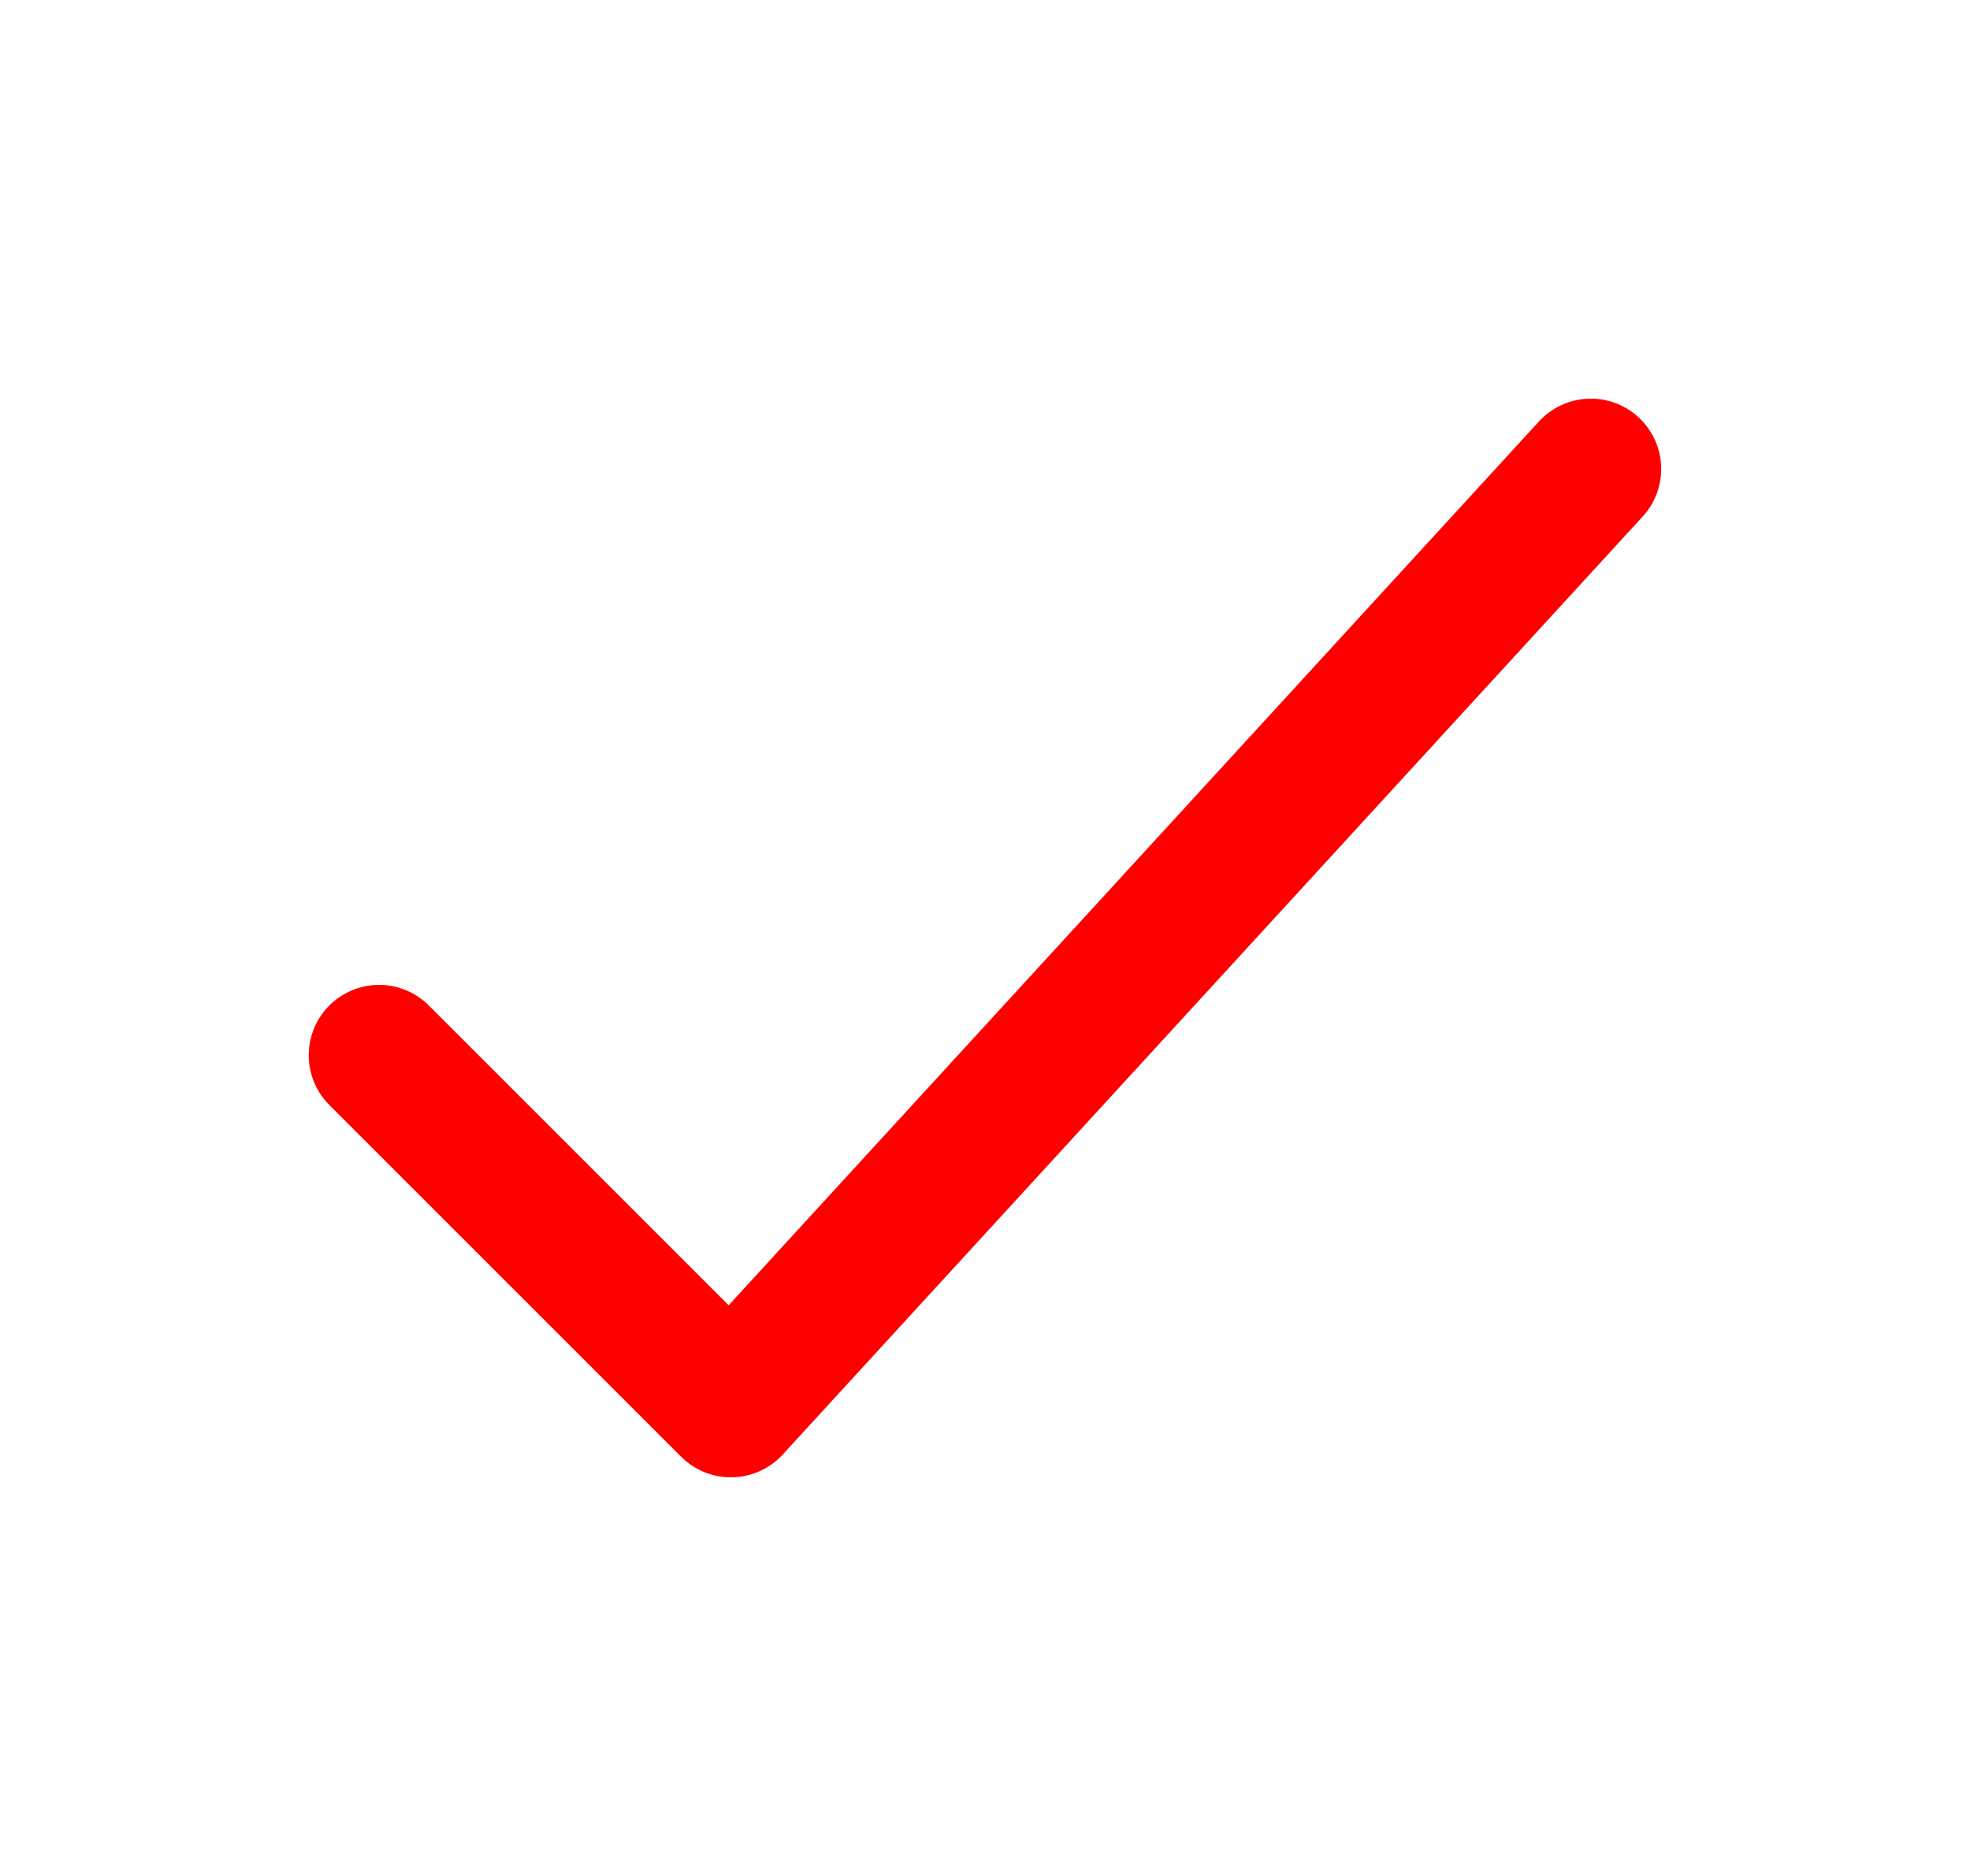
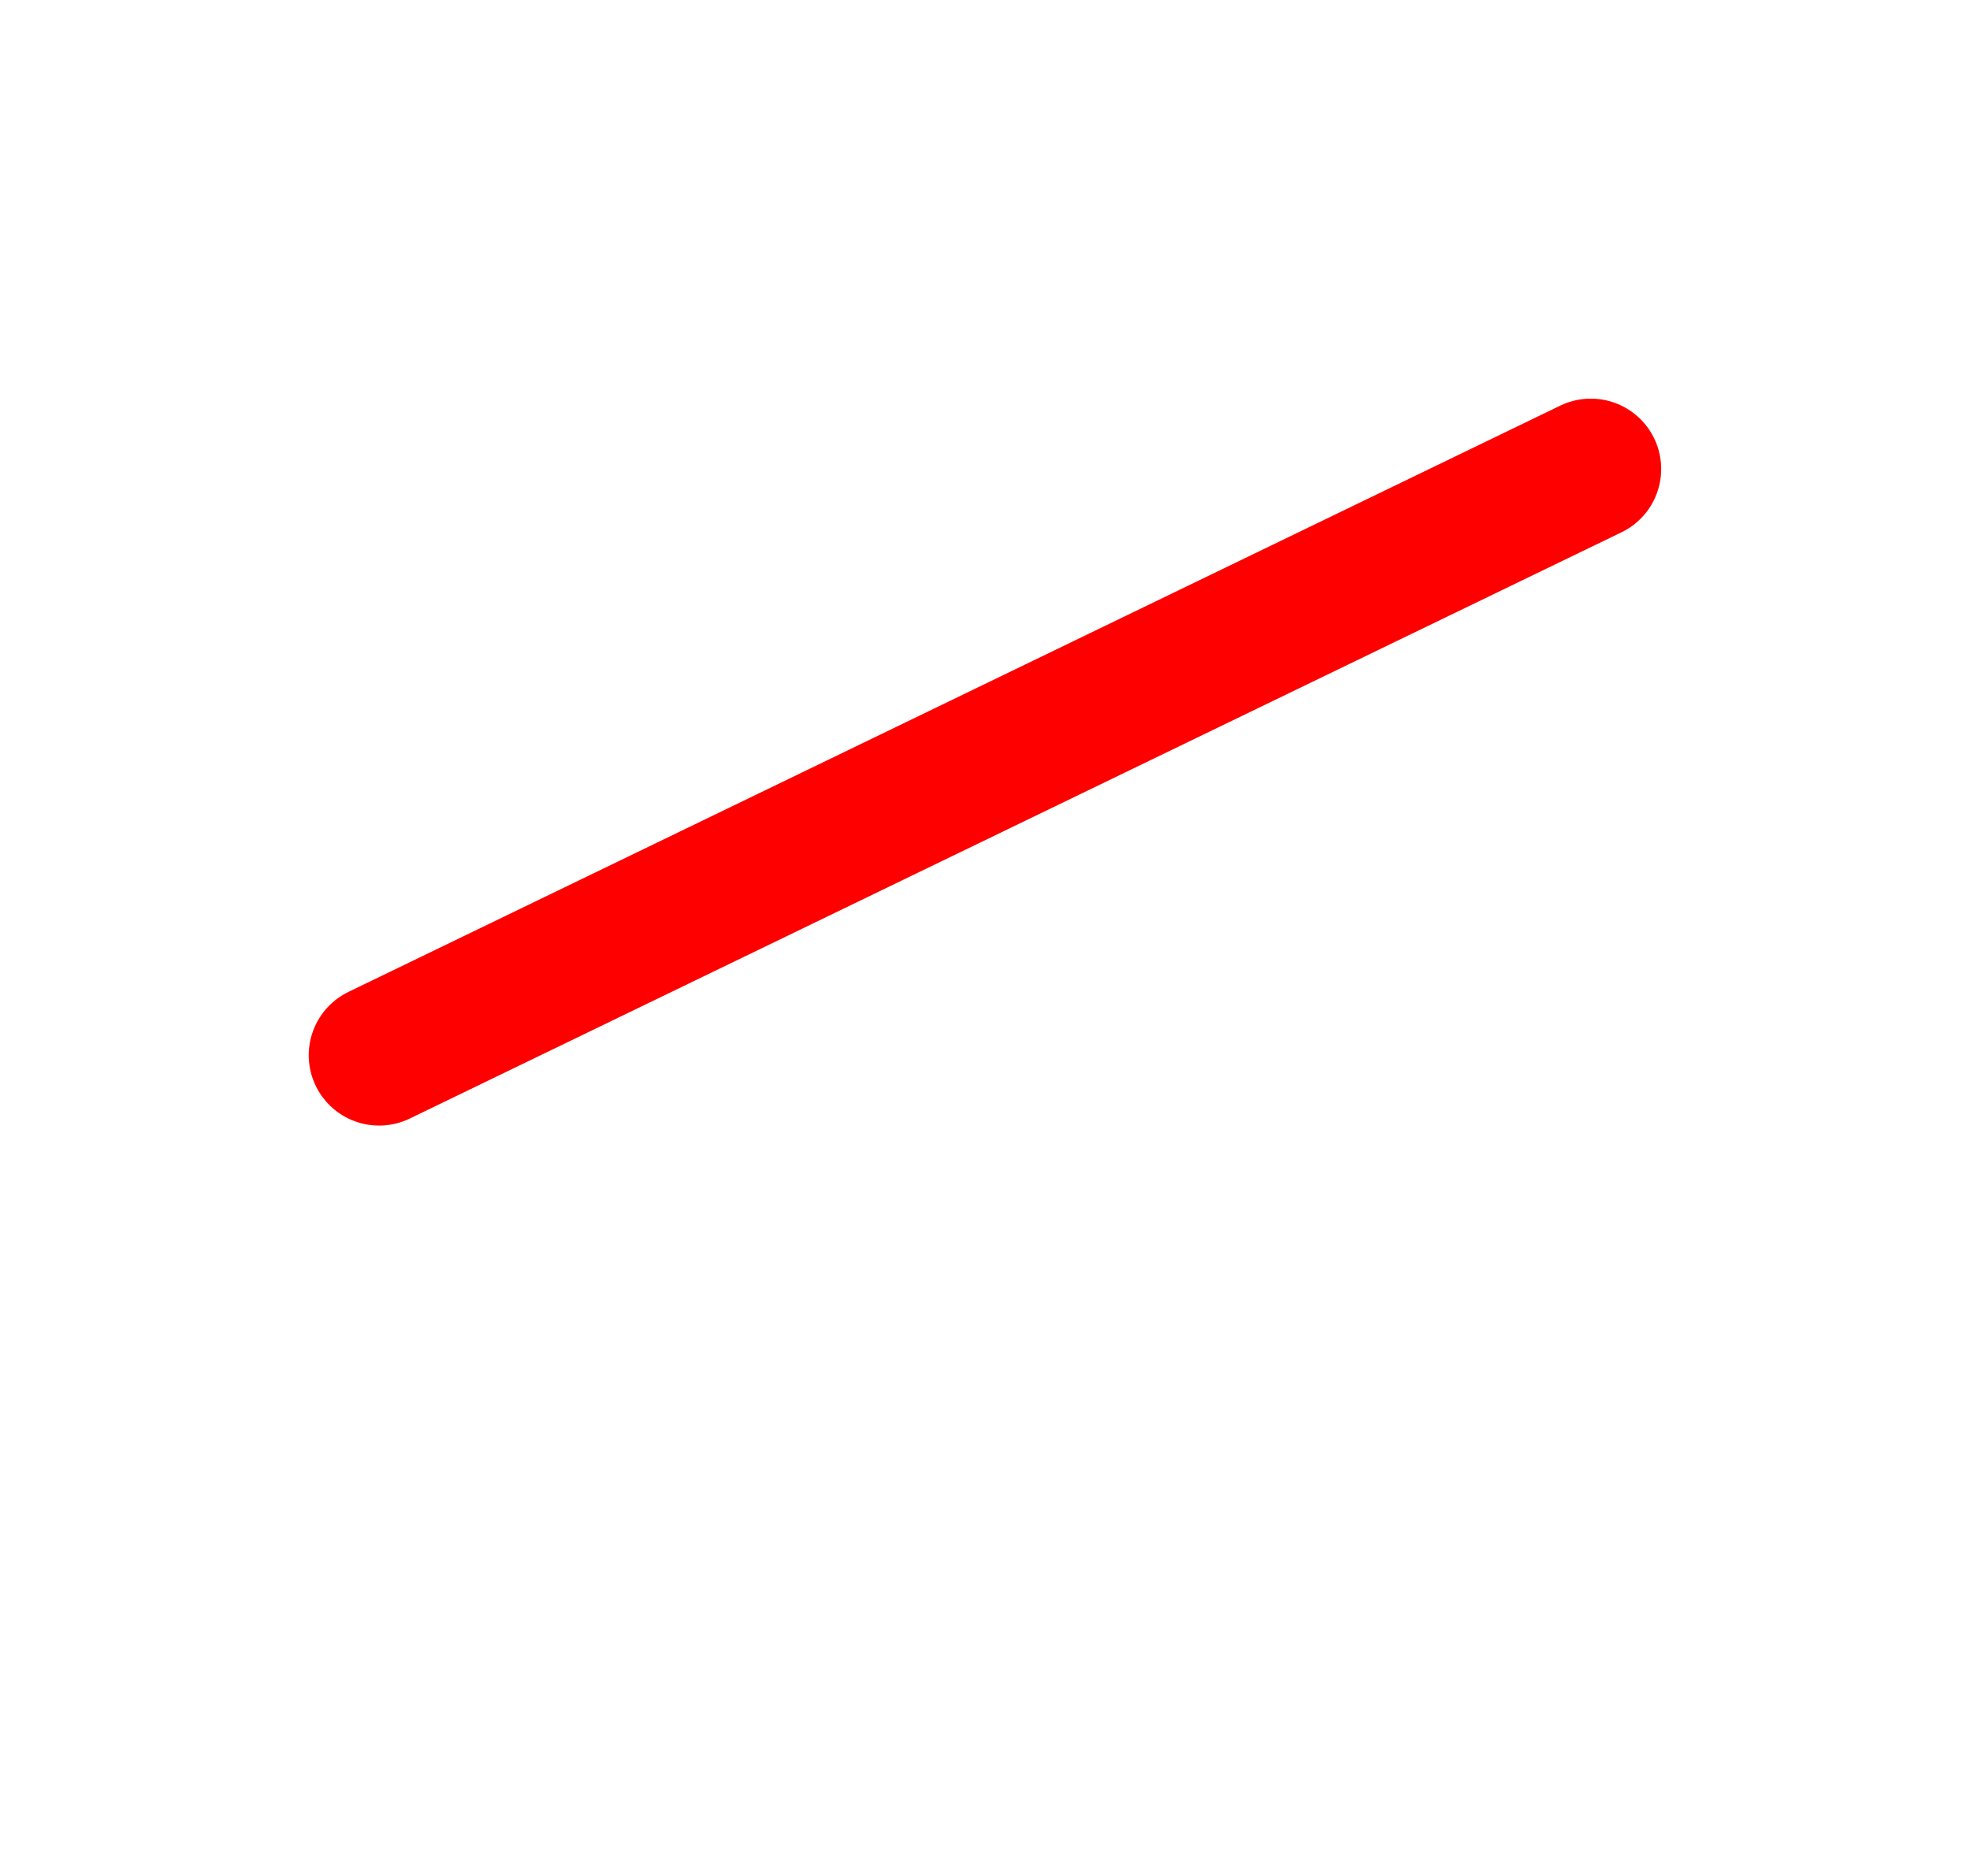
<svg xmlns="http://www.w3.org/2000/svg" width="21" height="20" viewBox="0 0 21 20" fill="none">
-   <path d="M4.041 11.25L7.791 15L16.958 5" stroke="#FF0000" stroke-width="1.5" stroke-linecap="round" stroke-linejoin="round" />
+   <path d="M4.041 11.25L16.958 5" stroke="#FF0000" stroke-width="1.5" stroke-linecap="round" stroke-linejoin="round" />
</svg>